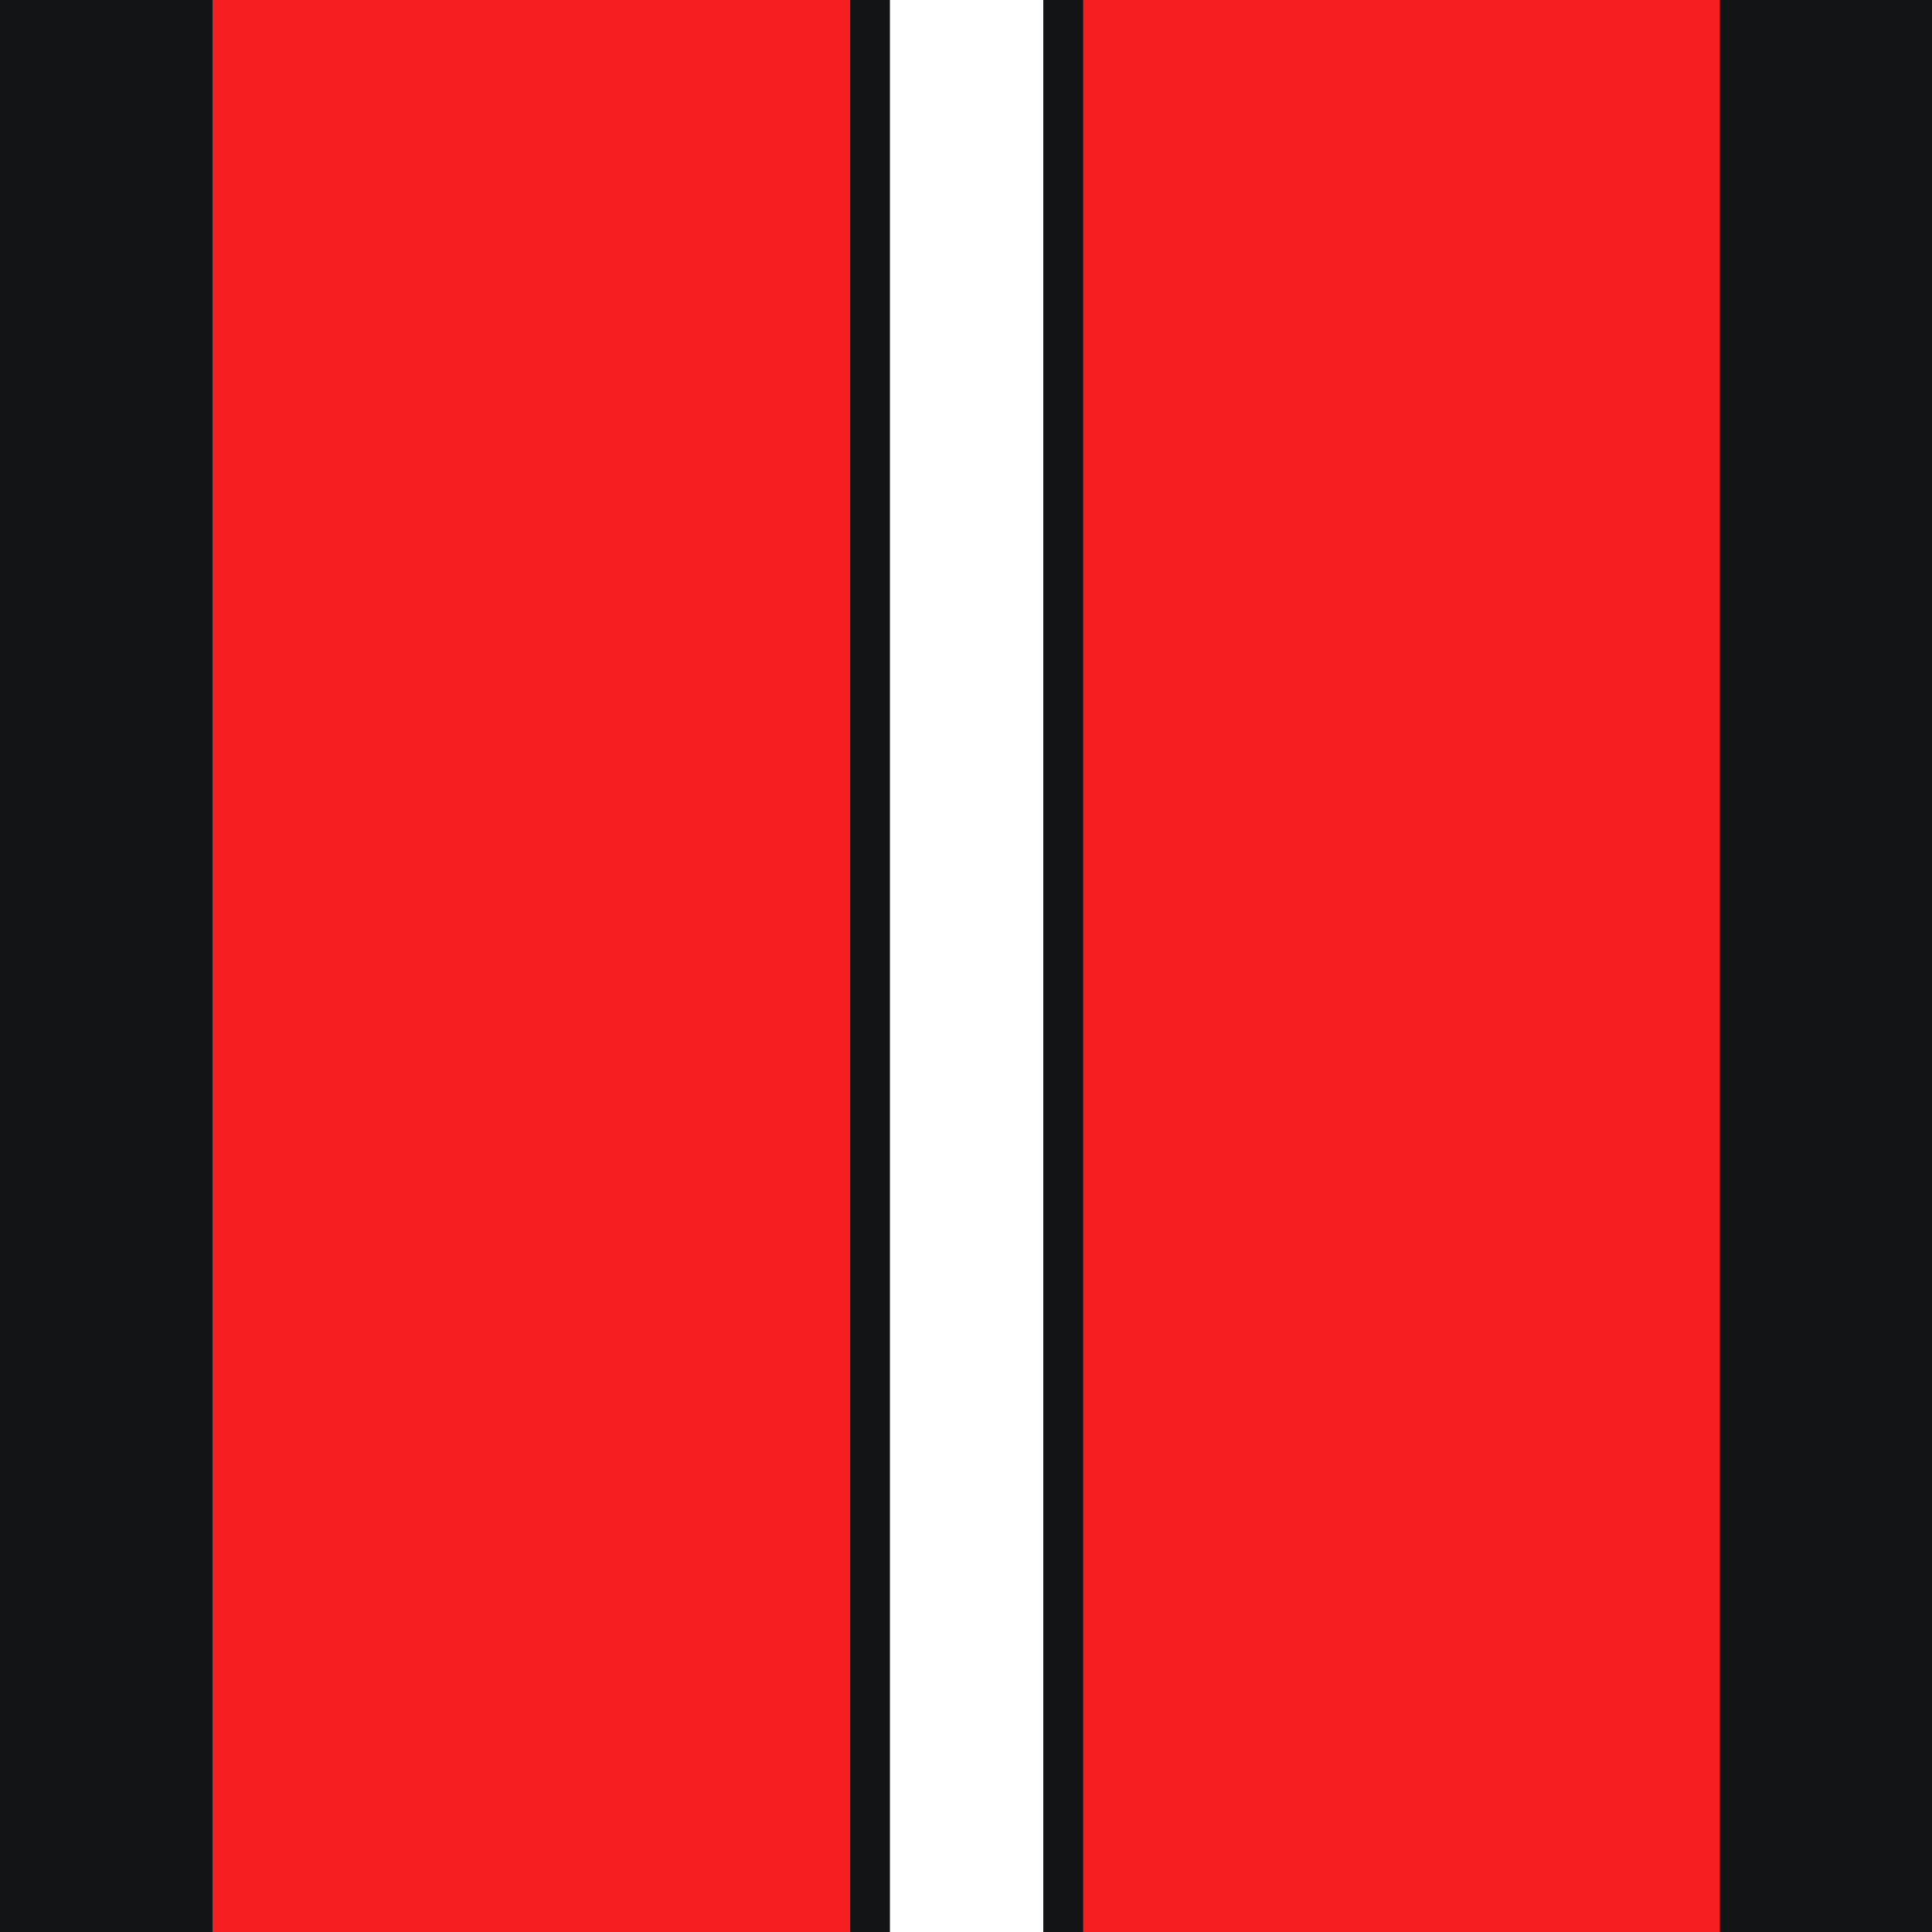
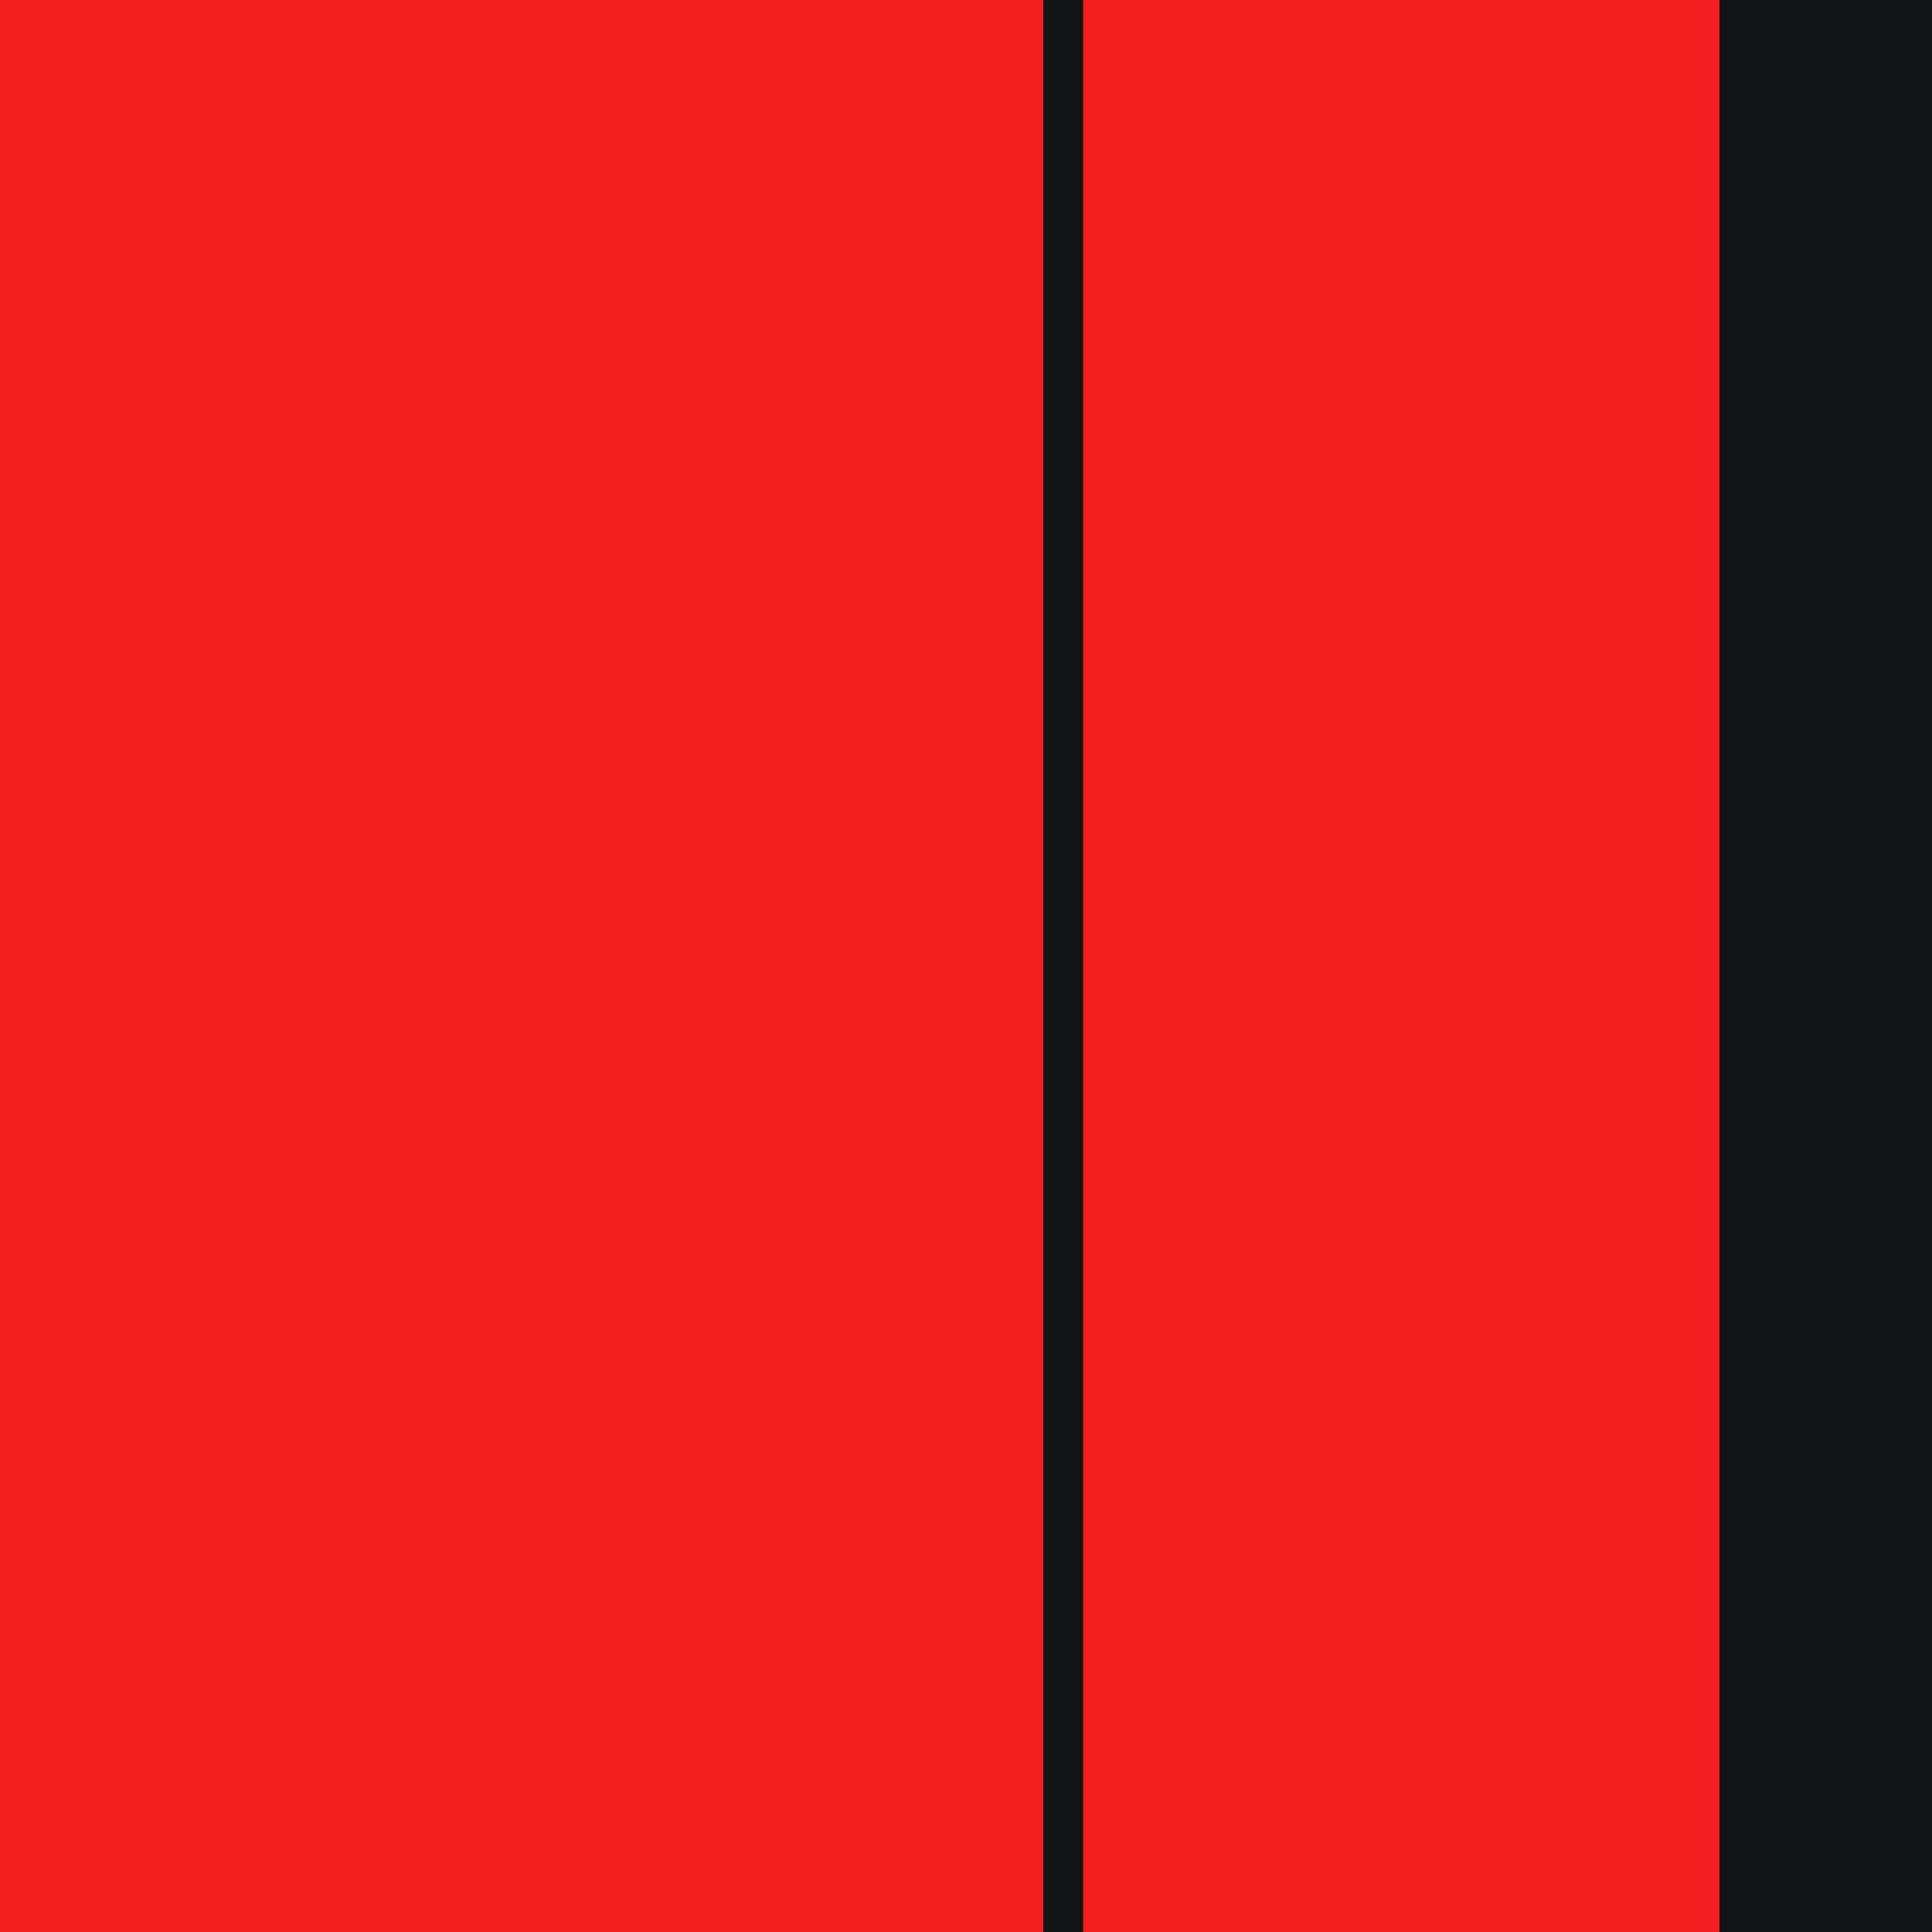
<svg xmlns="http://www.w3.org/2000/svg" version="1.1" id="Layer_1" x="0px" y="0px" viewBox="0 0 160 160" style="enable-background:new 0 0 160 160;" xml:space="preserve">
  <style type="text/css">
	.st0{fill:#F71E21;}
	.st1{fill:#FFFFFF;}
	.st2{fill:#121416;}
</style>
  <rect class="st0" width="160" height="160" />
-   <rect x="72.1" class="st1" width="14.3" height="160" />
-   <rect class="st2" width="17.6" height="160" />
  <rect x="142.4" class="st2" width="17.6" height="160" />
-   <rect x="70.4" class="st2" width="3.3" height="160" />
  <rect x="86.4" class="st2" width="3.3" height="160" />
</svg>